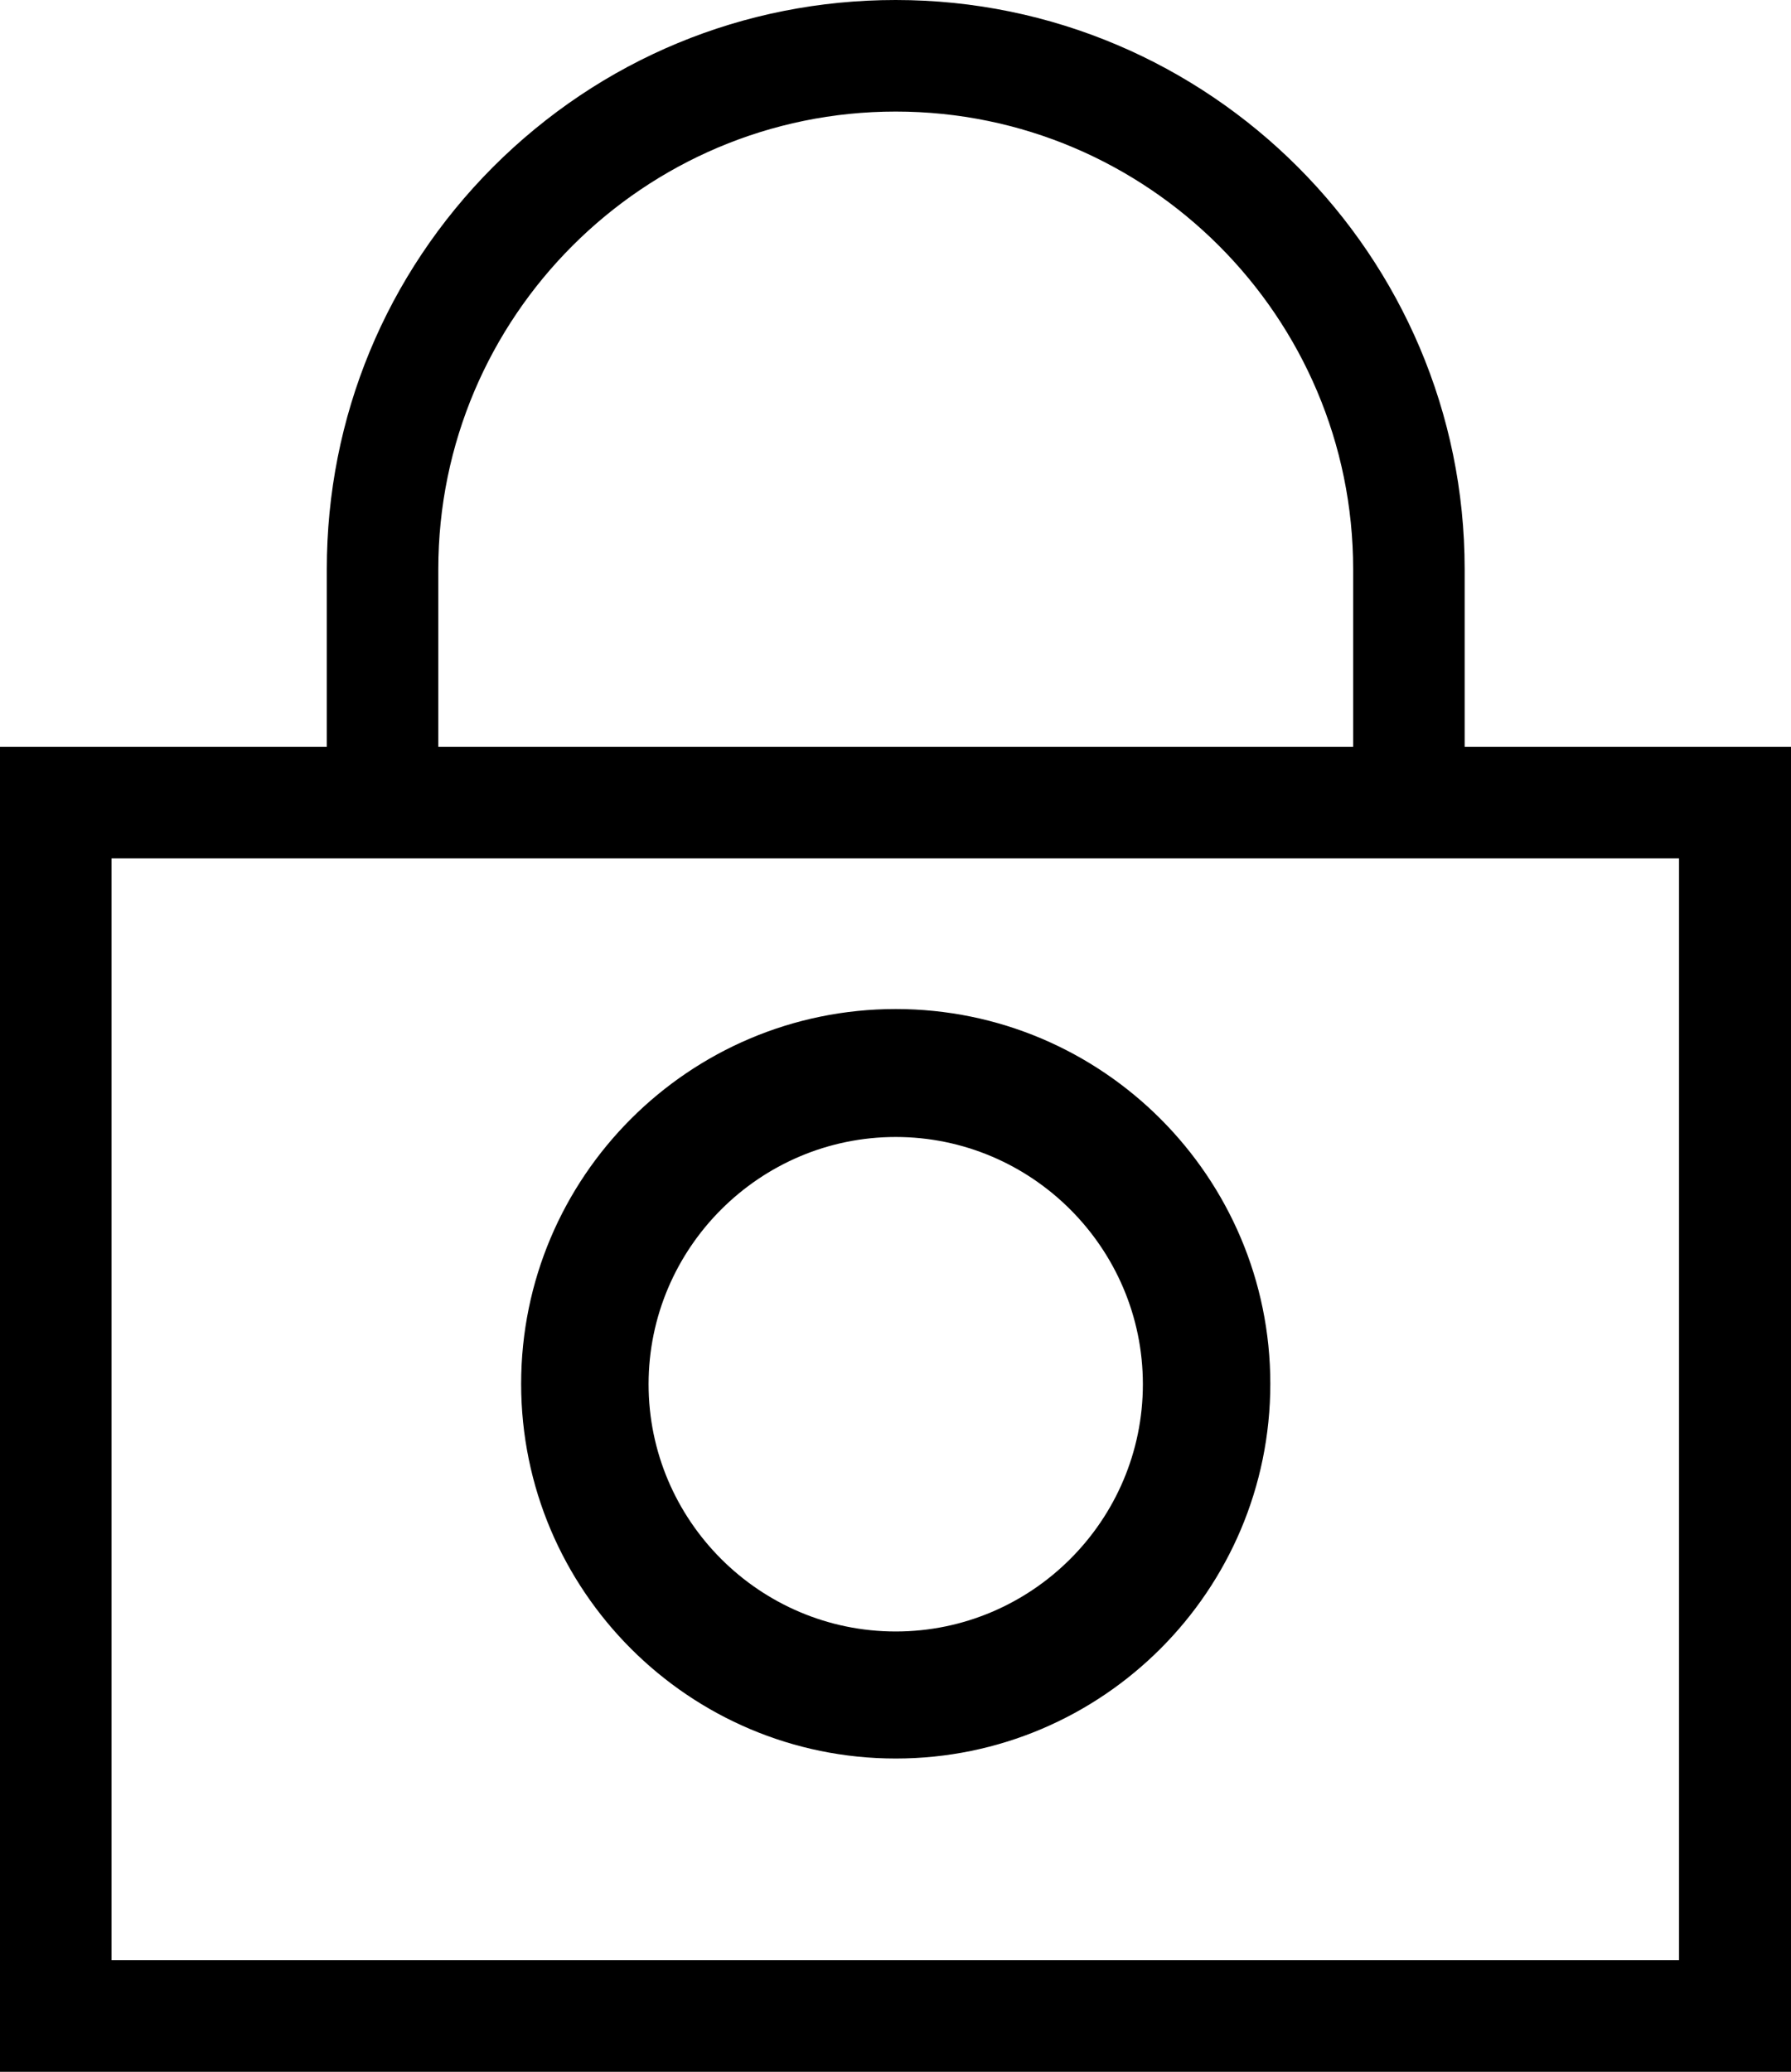
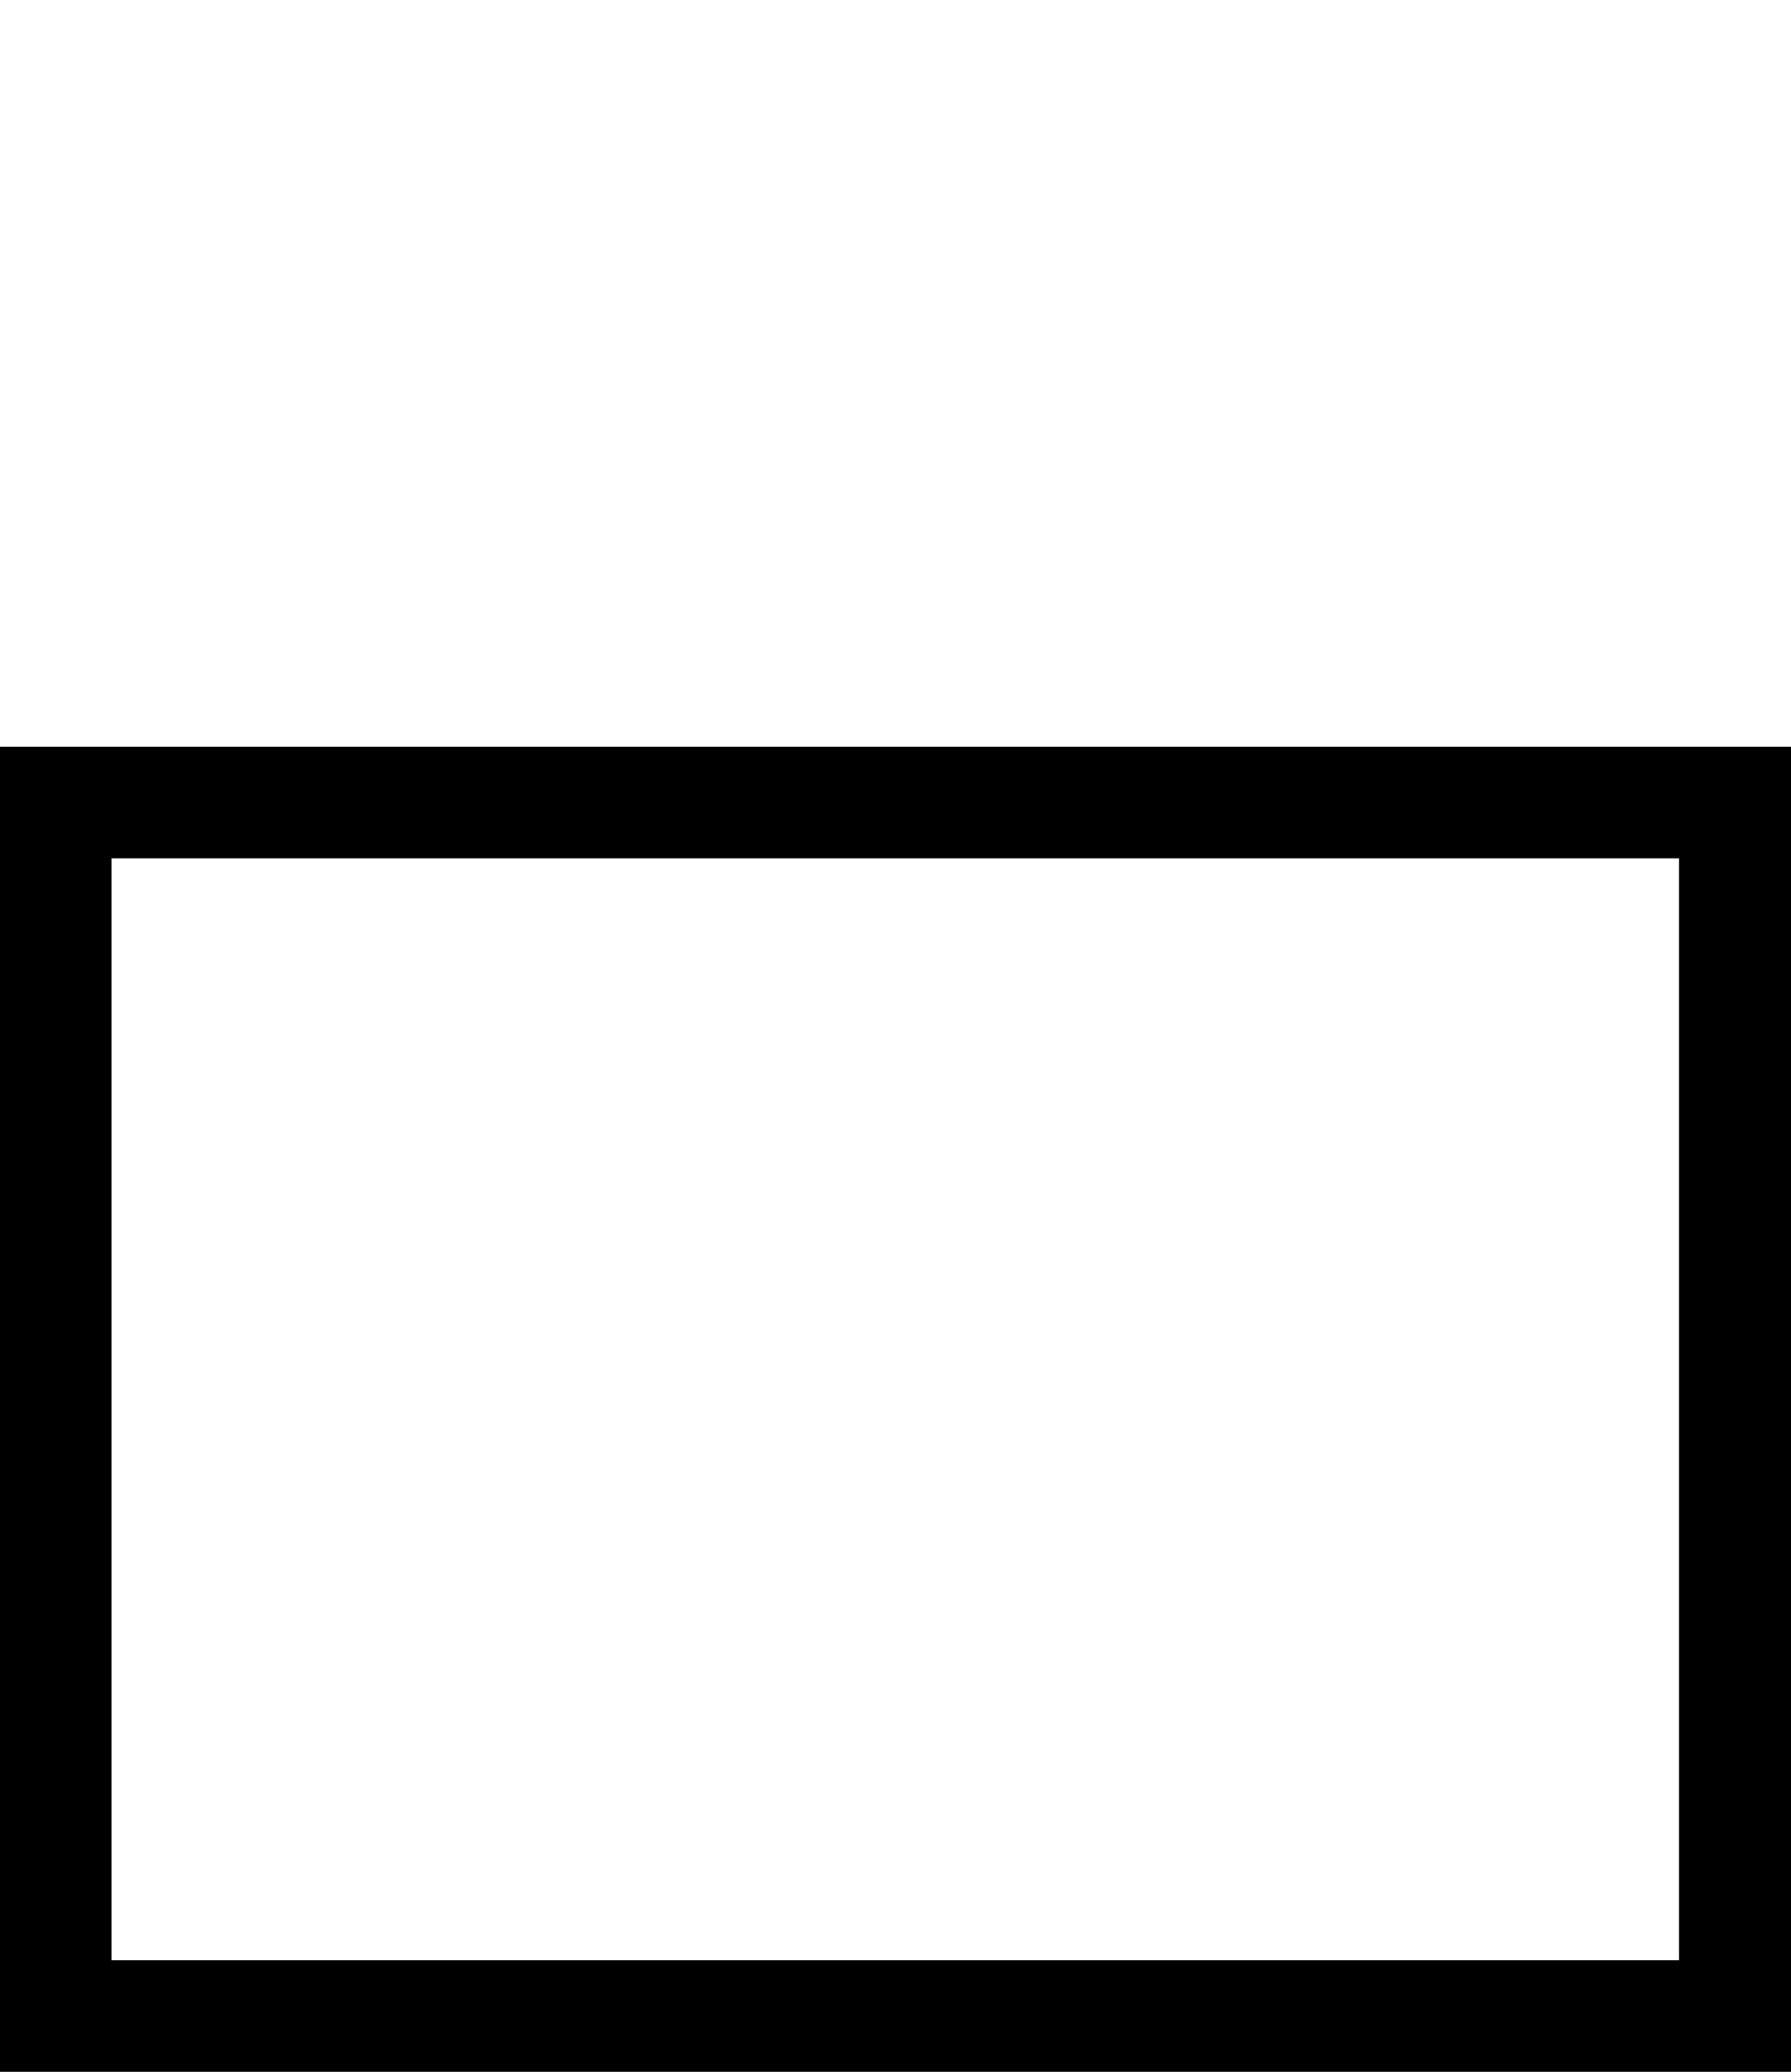
<svg xmlns="http://www.w3.org/2000/svg" version="1.1" id="Слой_1" x="0px" y="0px" viewBox="0 0 393.5 455" enable-background="new 0 0 393.5 455" xml:space="preserve">
  <g>
    <g>
      <g>
        <path d="M0,455V164h393.5v291H0z M24.5,430.5h344.4v-242H24.5V430.5z" />
      </g>
    </g>
  </g>
  <g>
    <g>
      <g>
-         <path d="M297.3,178.3V125c0-55.4-45.1-100.5-100.5-100.5S96.3,69.6,96.3,125v53.3H71.8V125c0-33.4,13-64.7,36.5-88.3     C132,13,163.4,0,196.8,0c68.9,0,125,56.1,125,125v53.3H297.3z" />
-       </g>
+         </g>
    </g>
  </g>
  <g>
    <g>
      <g>
        <g>
          <g>
-             <path d="M196.8,386.2c-45.4,0-82.3-36.9-82.3-82.3s36.9-82.3,82.3-82.3s82.3,36.9,82.3,82.3       C279.1,349.3,242.2,386.2,196.8,386.2z M196.8,249.7c-29.9,0-54.3,24.4-54.3,54.3s24.4,54.3,54.3,54.3s54.3-24.4,54.3-54.3       S226.7,249.7,196.8,249.7z" />
-           </g>
+             </g>
        </g>
      </g>
    </g>
  </g>
</svg>